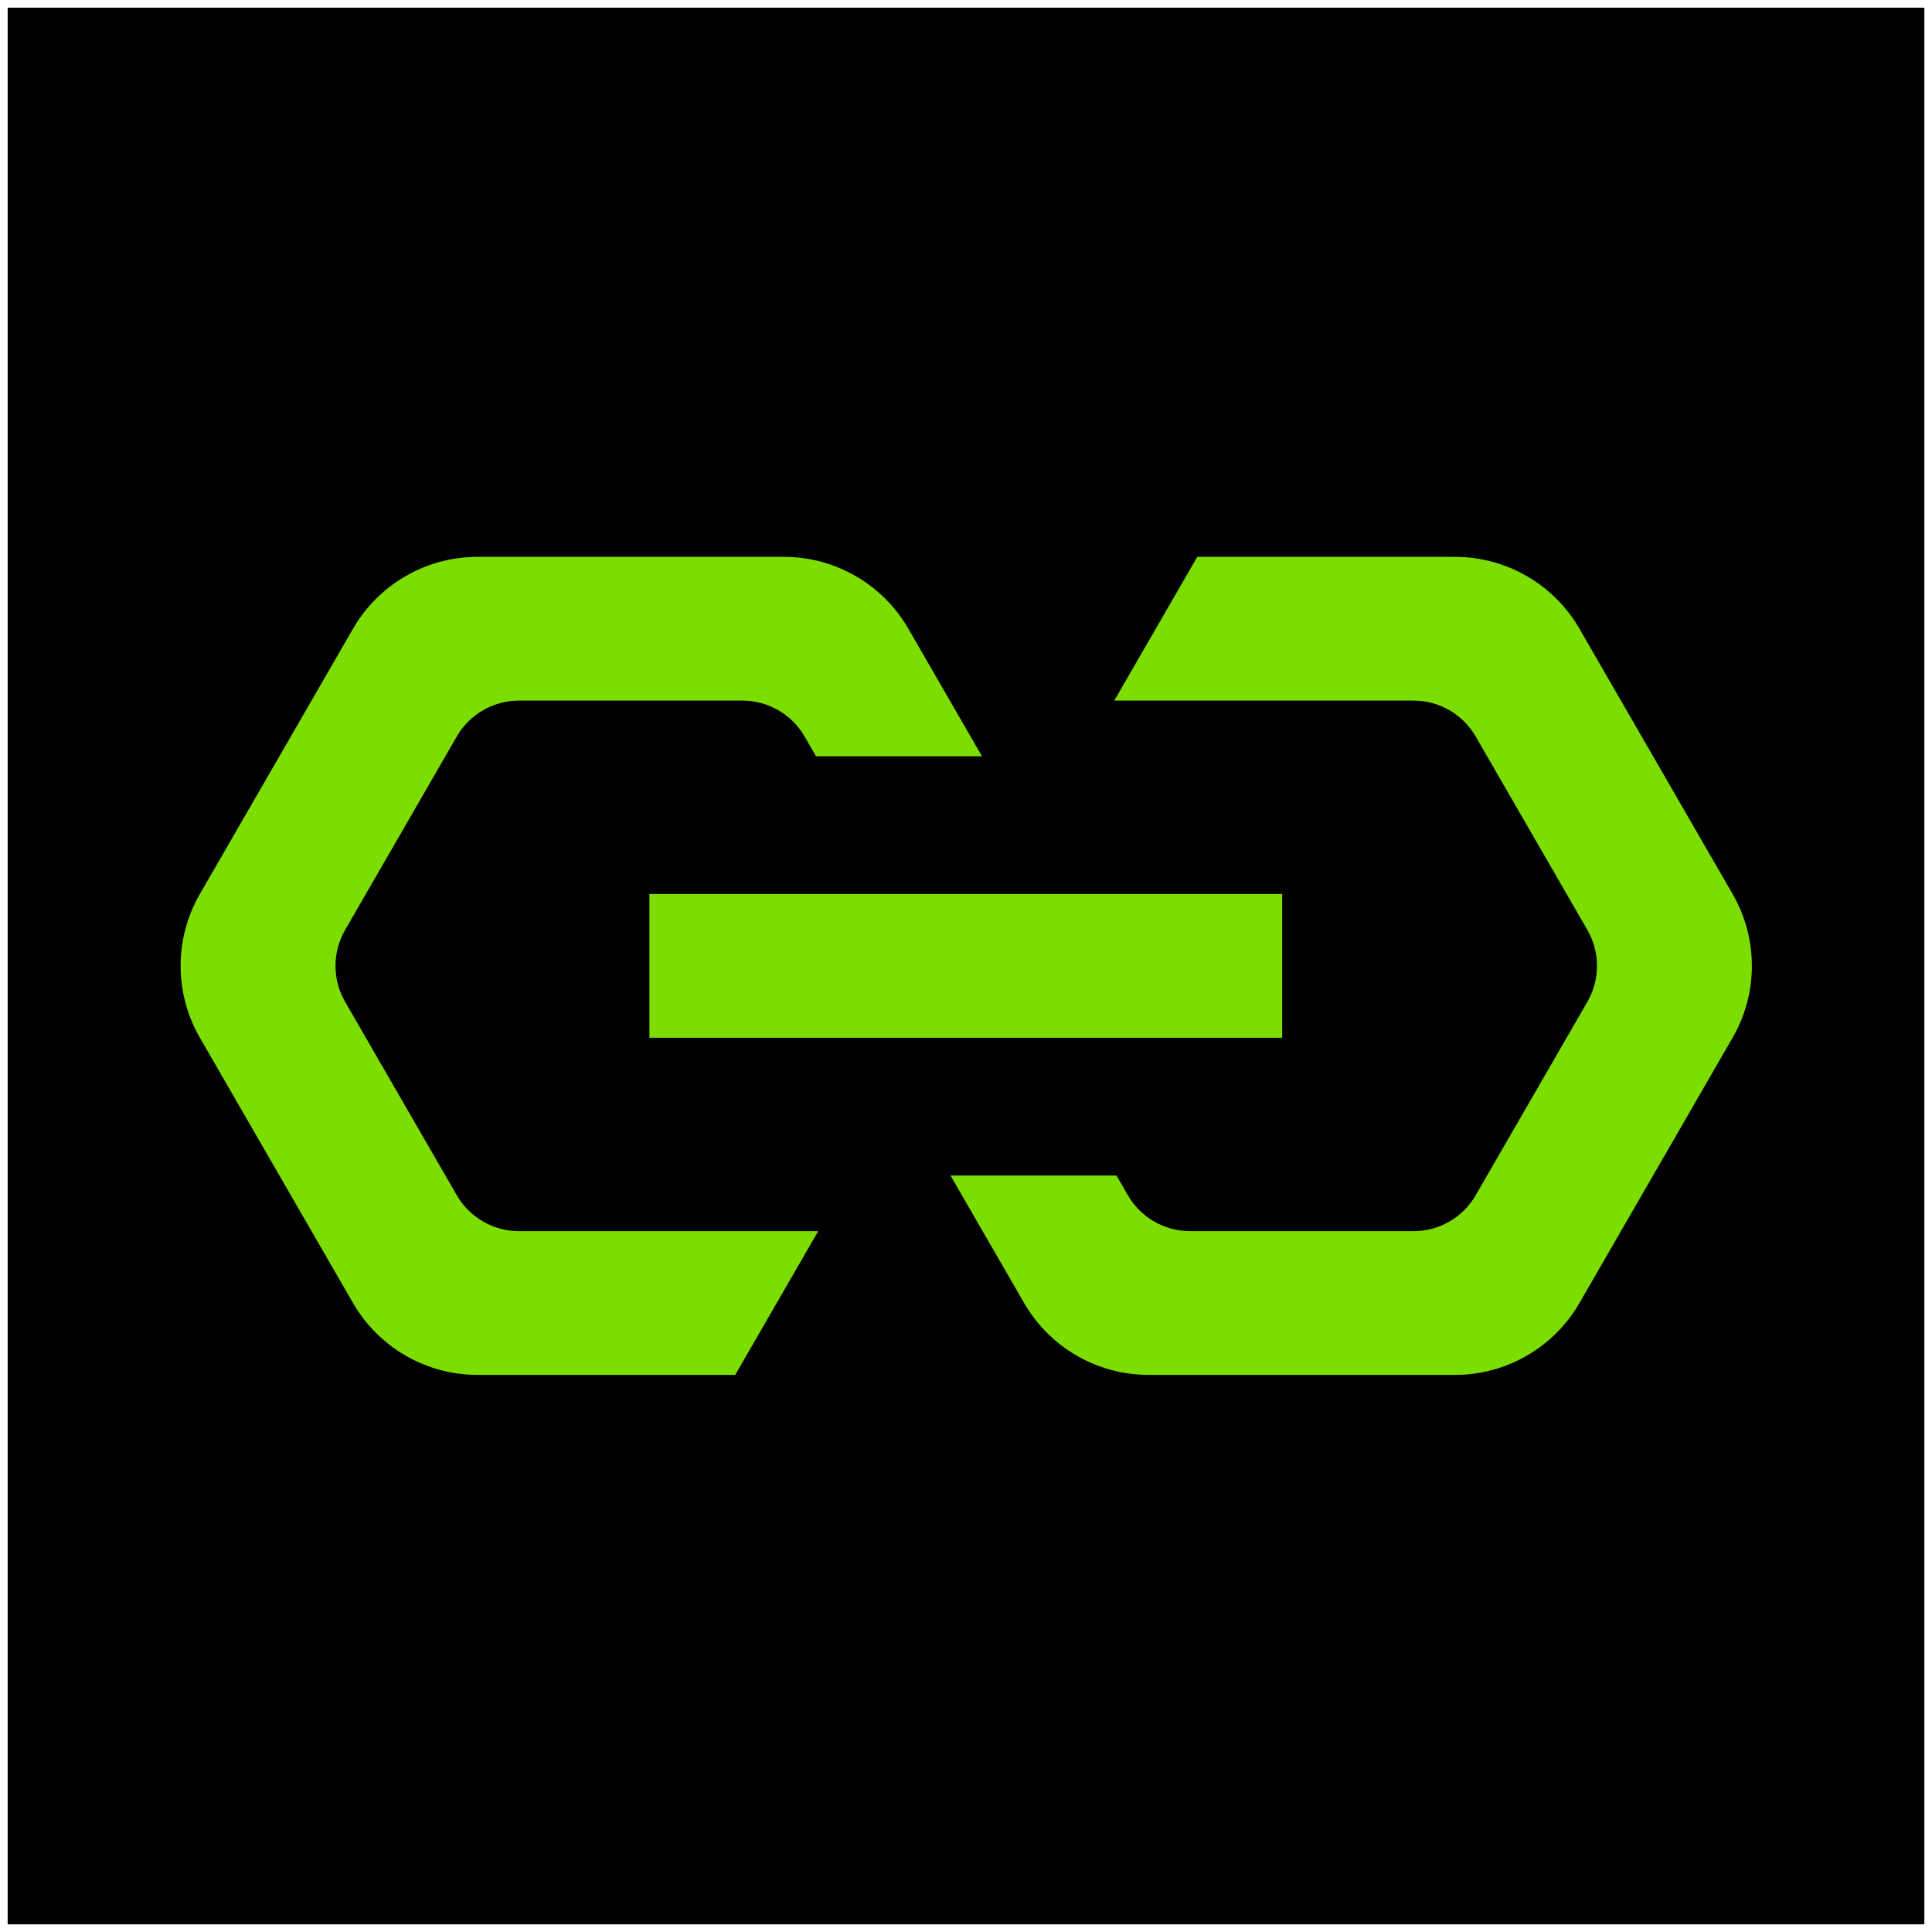
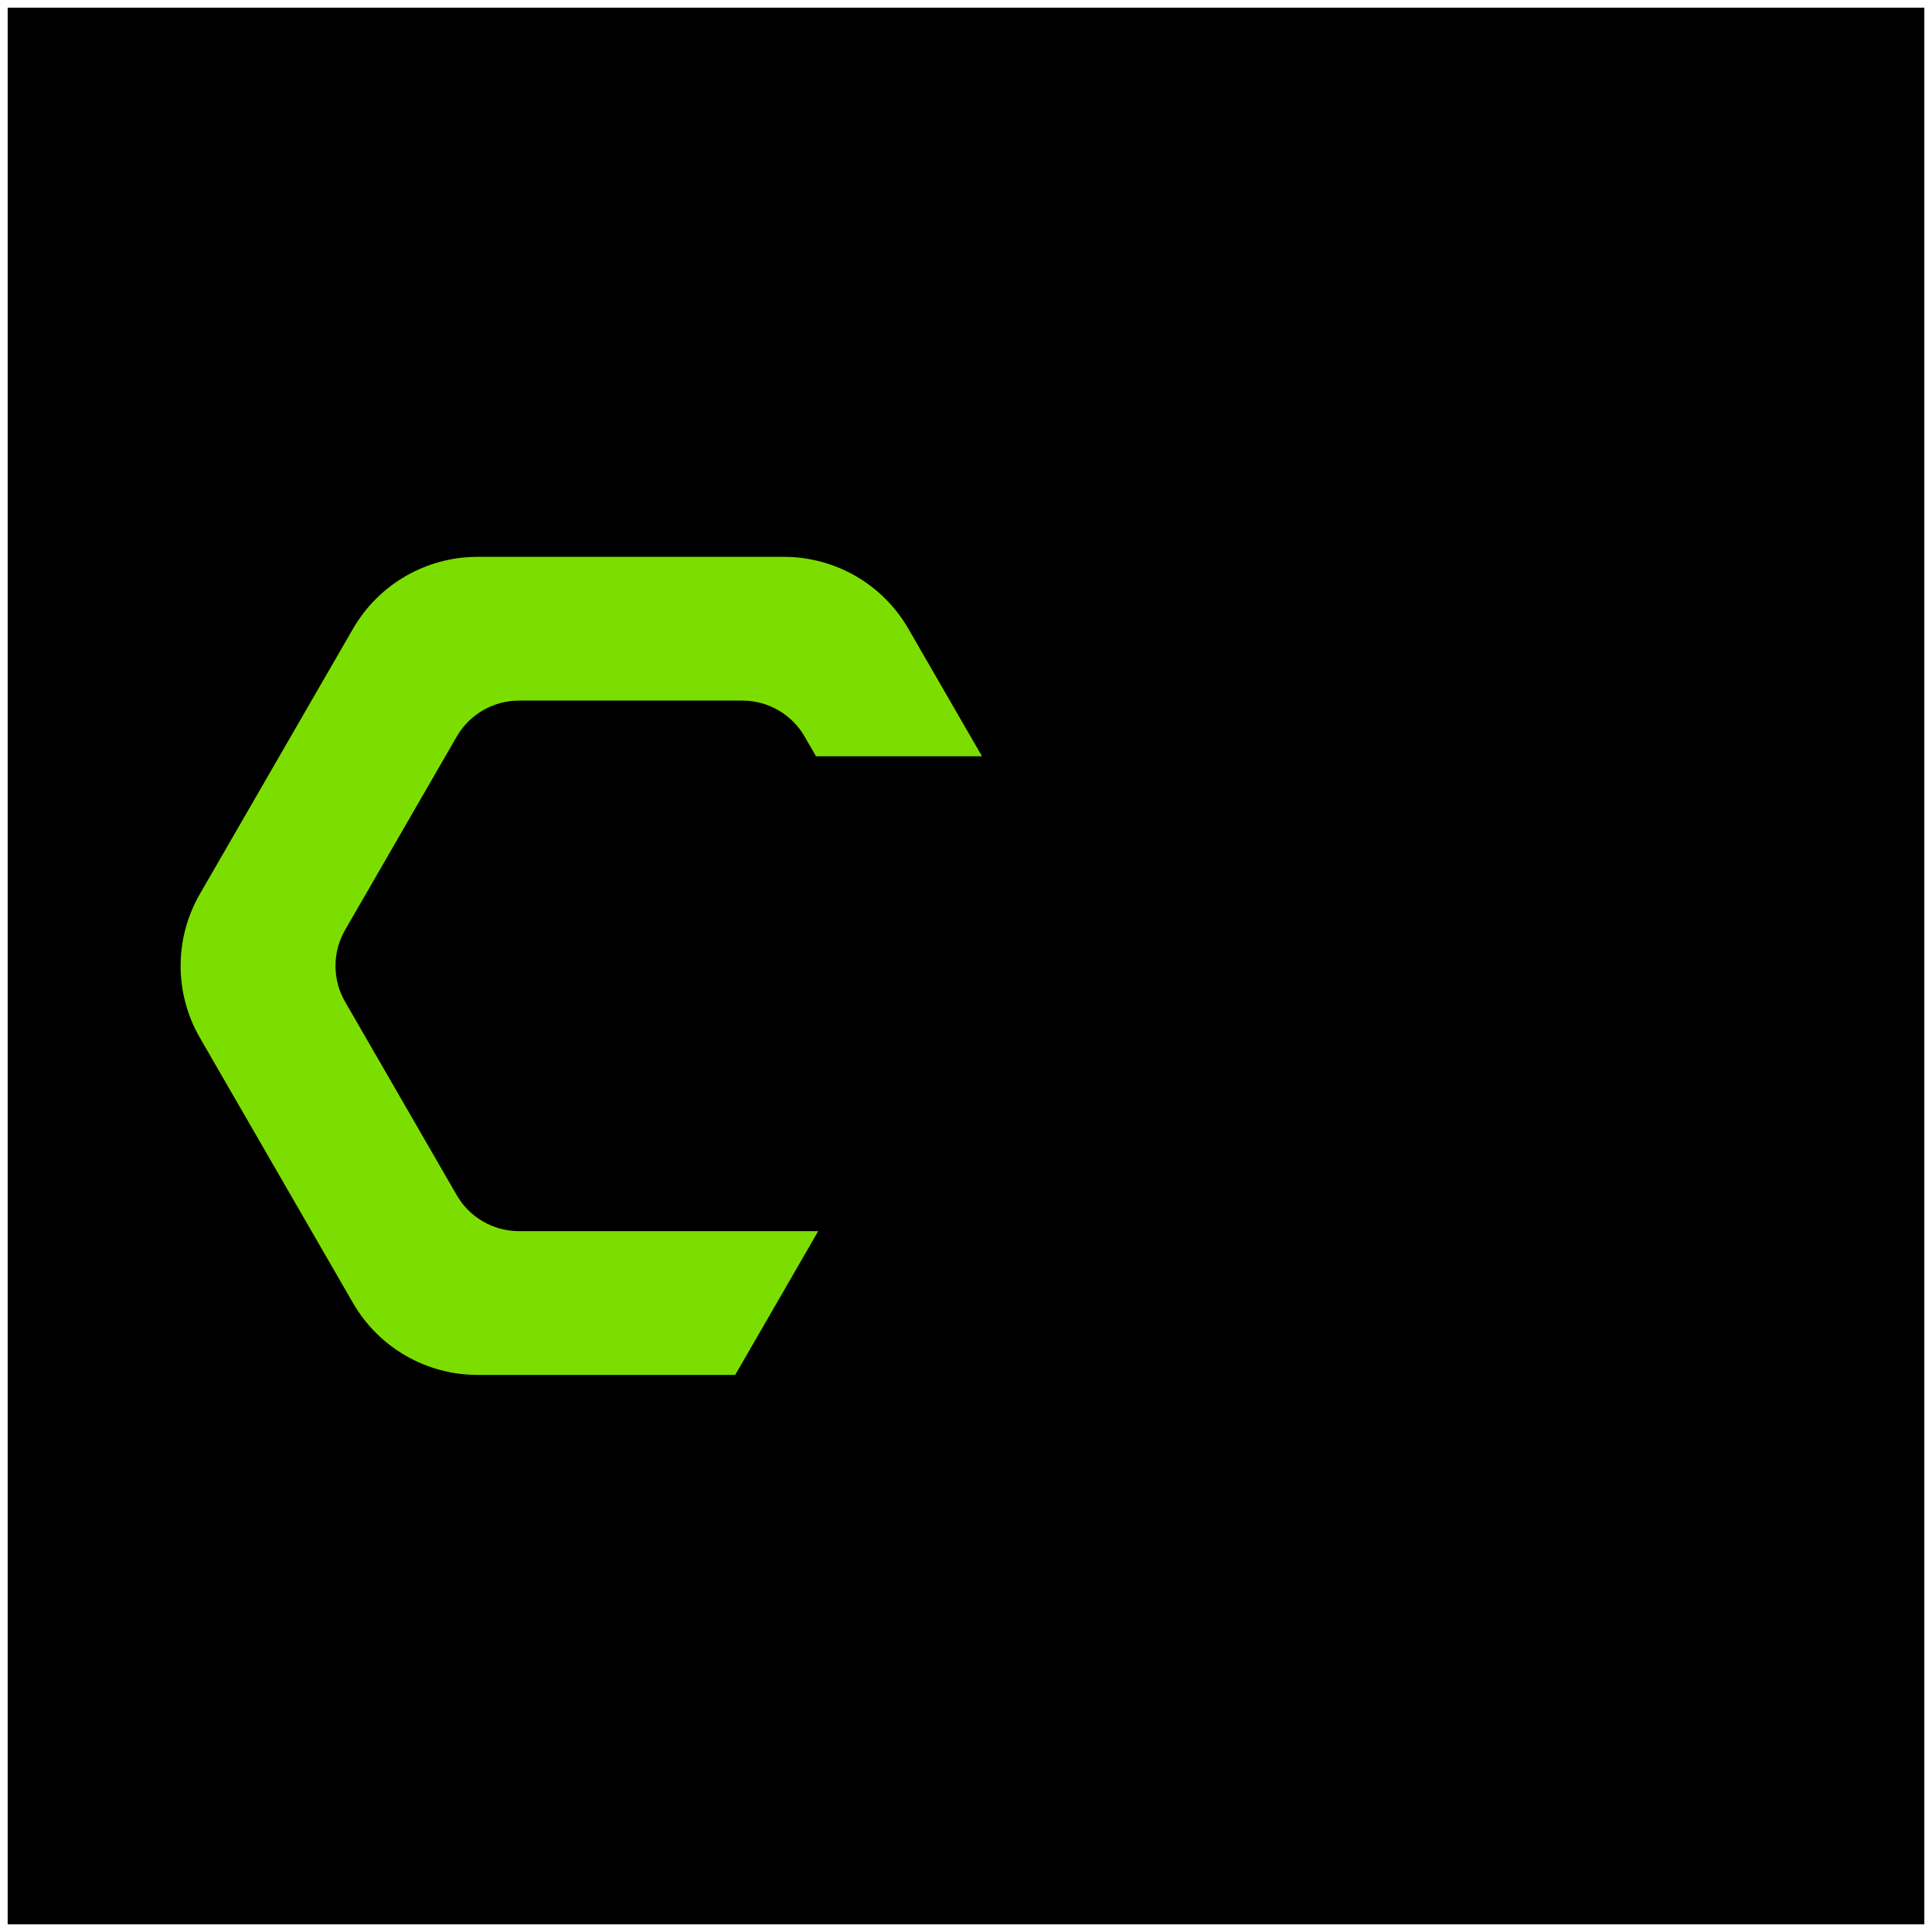
<svg xmlns="http://www.w3.org/2000/svg" width="126" height="126" viewBox="0 0 126 126" fill="none">
  <rect width="125" height="125" transform="translate(0.5 0.5)" fill="black" />
  <path fill-rule="evenodd" clip-rule="evenodd" d="M52.474 48.034L53.217 49.32H64.042L59.24 41.003C57.566 38.102 54.471 36.316 51.121 36.316L41.132 36.316L31.143 36.316C27.794 36.316 24.699 38.102 23.024 41.003L13.035 58.304C11.361 61.205 11.361 64.779 13.035 67.679L23.024 84.981C24.699 87.882 27.794 89.668 31.143 89.668H47.949L53.361 80.293H33.85C32.175 80.293 30.628 79.4 29.79 77.95L22.508 65.336C21.67 63.885 21.67 62.099 22.508 60.648L29.79 48.034C30.628 46.584 32.175 45.691 33.85 45.691H48.415C50.09 45.691 51.637 46.584 52.474 48.034Z" fill="#7CDE00" />
-   <path d="M42.353 58.304H83.621V67.68H42.353V58.304Z" fill="#7CDE00" />
-   <path fill-rule="evenodd" clip-rule="evenodd" d="M73.557 77.95L72.814 76.664H61.989L66.791 84.981C68.466 87.882 71.561 89.668 74.91 89.668L94.888 89.668C98.237 89.668 101.332 87.882 103.007 84.981L112.996 67.679C114.671 64.779 114.671 61.205 112.996 58.304L103.007 41.003C101.332 38.102 98.237 36.316 94.888 36.316H78.082L72.67 45.691H92.182C93.856 45.691 95.404 46.584 96.241 48.034L103.524 60.648C104.361 62.099 104.361 63.885 103.524 65.336L96.241 77.95C95.404 79.4 93.856 80.293 92.182 80.293L77.616 80.293C75.942 80.293 74.394 79.4 73.557 77.95Z" fill="#7CDE00" />
</svg>